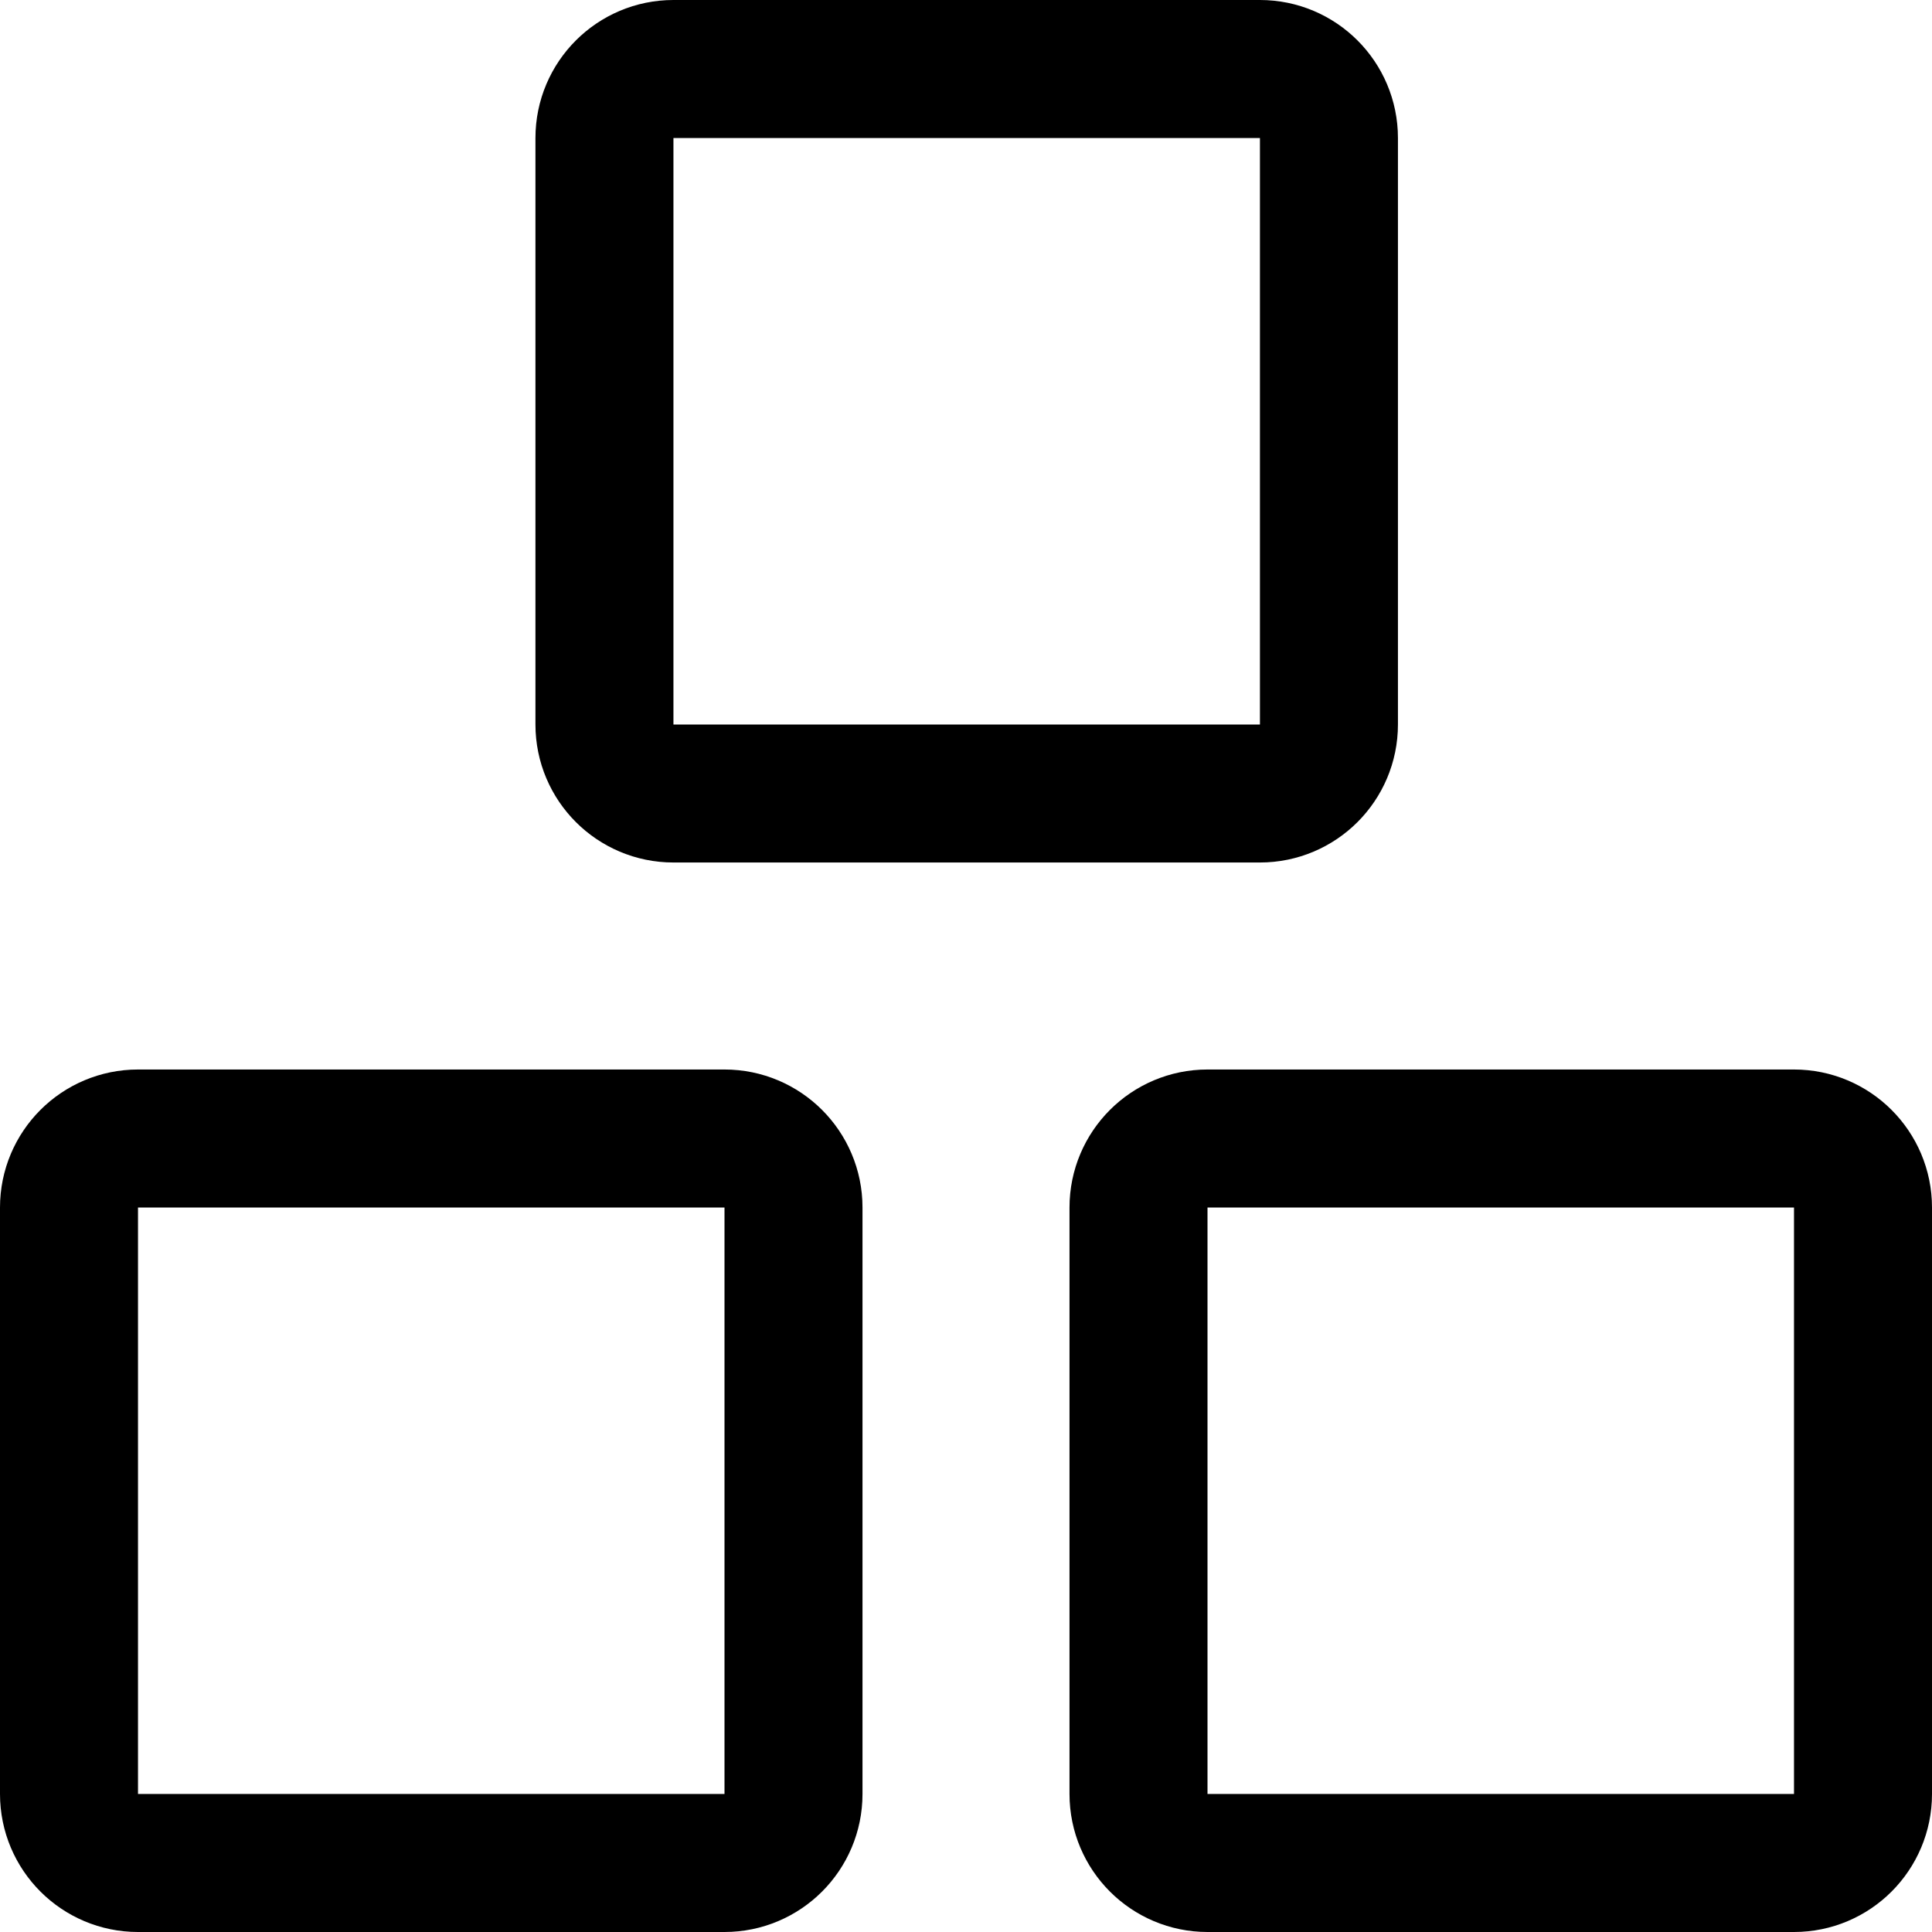
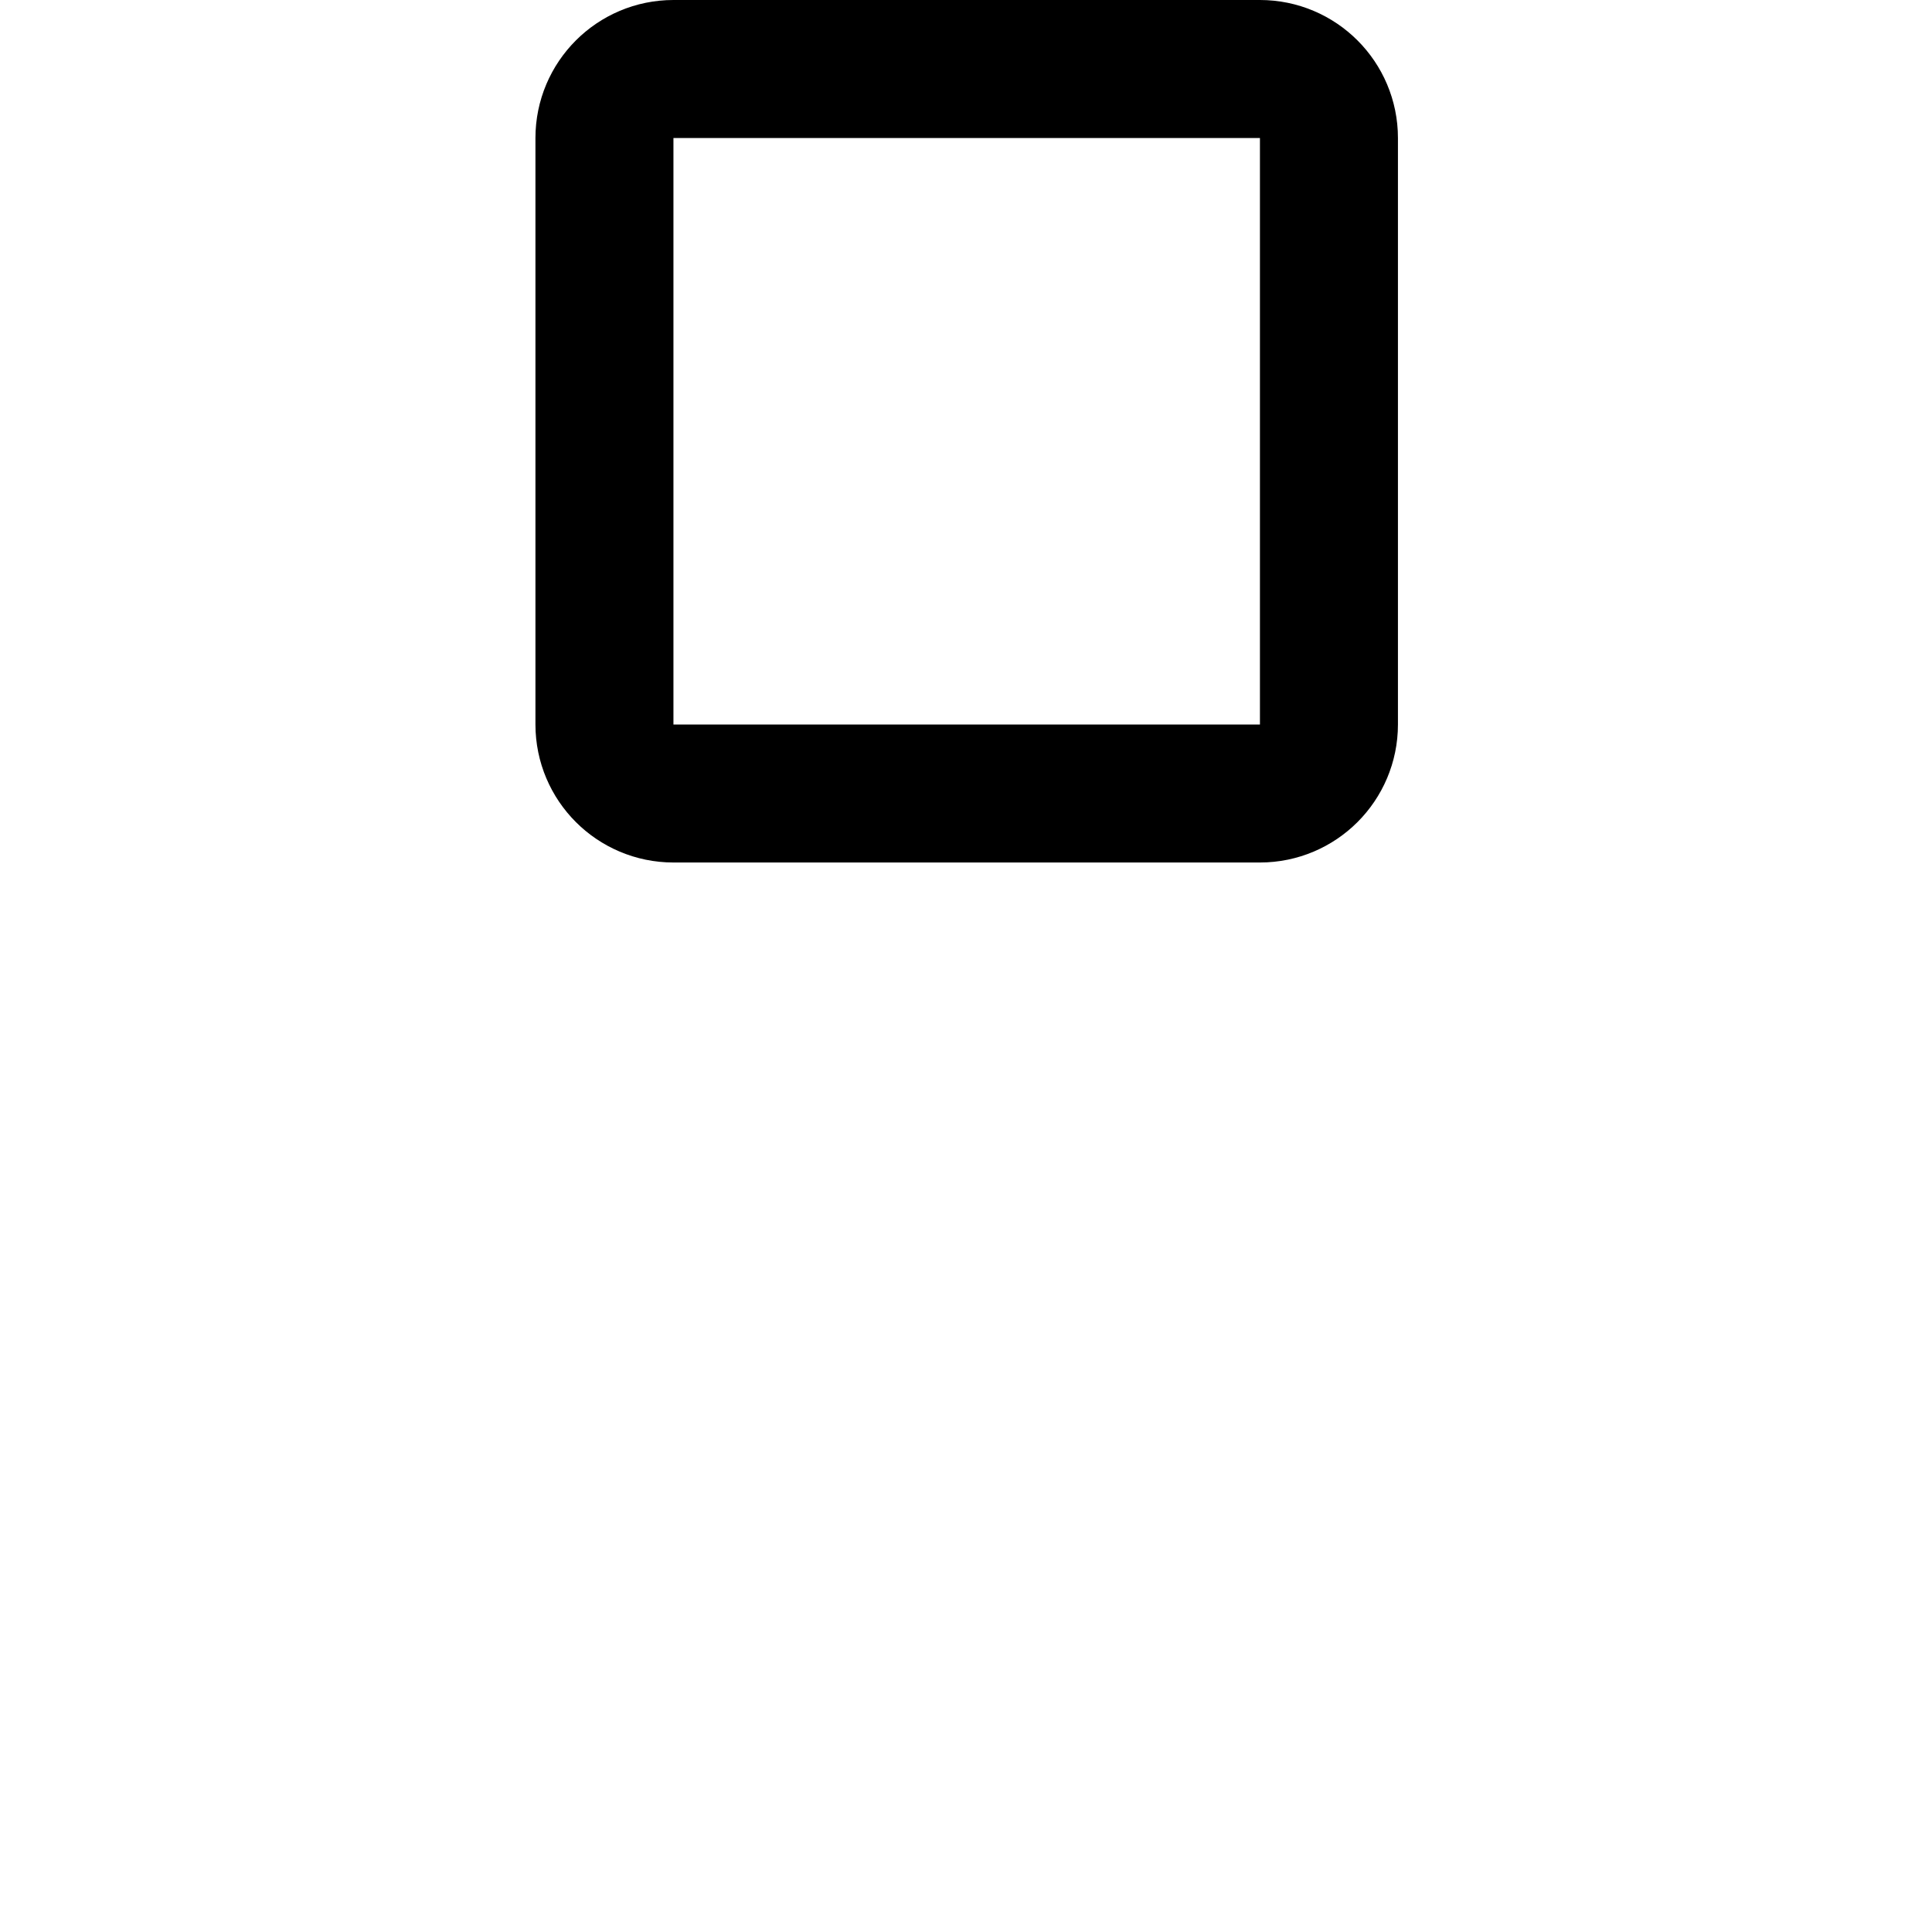
<svg xmlns="http://www.w3.org/2000/svg" fill="none" viewBox="0 0 14 14" id="Module-Three--Streamline-Core">
  <desc>Module Three Streamline Icon: https://streamlinehq.com</desc>
  <g id="module-three--code-three-module-programming-plugin">
-     <path id="Vector" stroke="#000000" stroke-linecap="round" stroke-linejoin="round" d="M5.25 8.25H1c-0.276 0 -0.5 0.224 -0.5 0.5V13c0 0.276 0.224 0.5 0.5 0.5h4.25c0.276 0 0.5 -0.224 0.5 -0.5V8.75c0 -0.276 -0.224 -0.5 -0.5 -0.5Z" stroke-width="1" />
-     <path id="Vector_2" stroke="#000000" stroke-linecap="round" stroke-linejoin="round" d="M13 8.25H8.75c-0.276 0 -0.5 0.224 -0.5 0.5V13c0 0.276 0.224 0.5 0.5 0.5H13c0.276 0 0.5 -0.224 0.5 -0.5V8.75c0 -0.276 -0.224 -0.5 -0.5 -0.5Z" stroke-width="1" />
    <path id="Vector_3" stroke="#000000" stroke-linecap="round" stroke-linejoin="round" d="M9.13 0.5H4.88c-0.276 0 -0.5 0.224 -0.5 0.5v4.25c0 0.276 0.224 0.5 0.5 0.5h4.25c0.276 0 0.5 -0.224 0.5 -0.5V1c0 -0.276 -0.224 -0.5 -0.5 -0.5Z" stroke-width="1" />
  </g>
</svg>